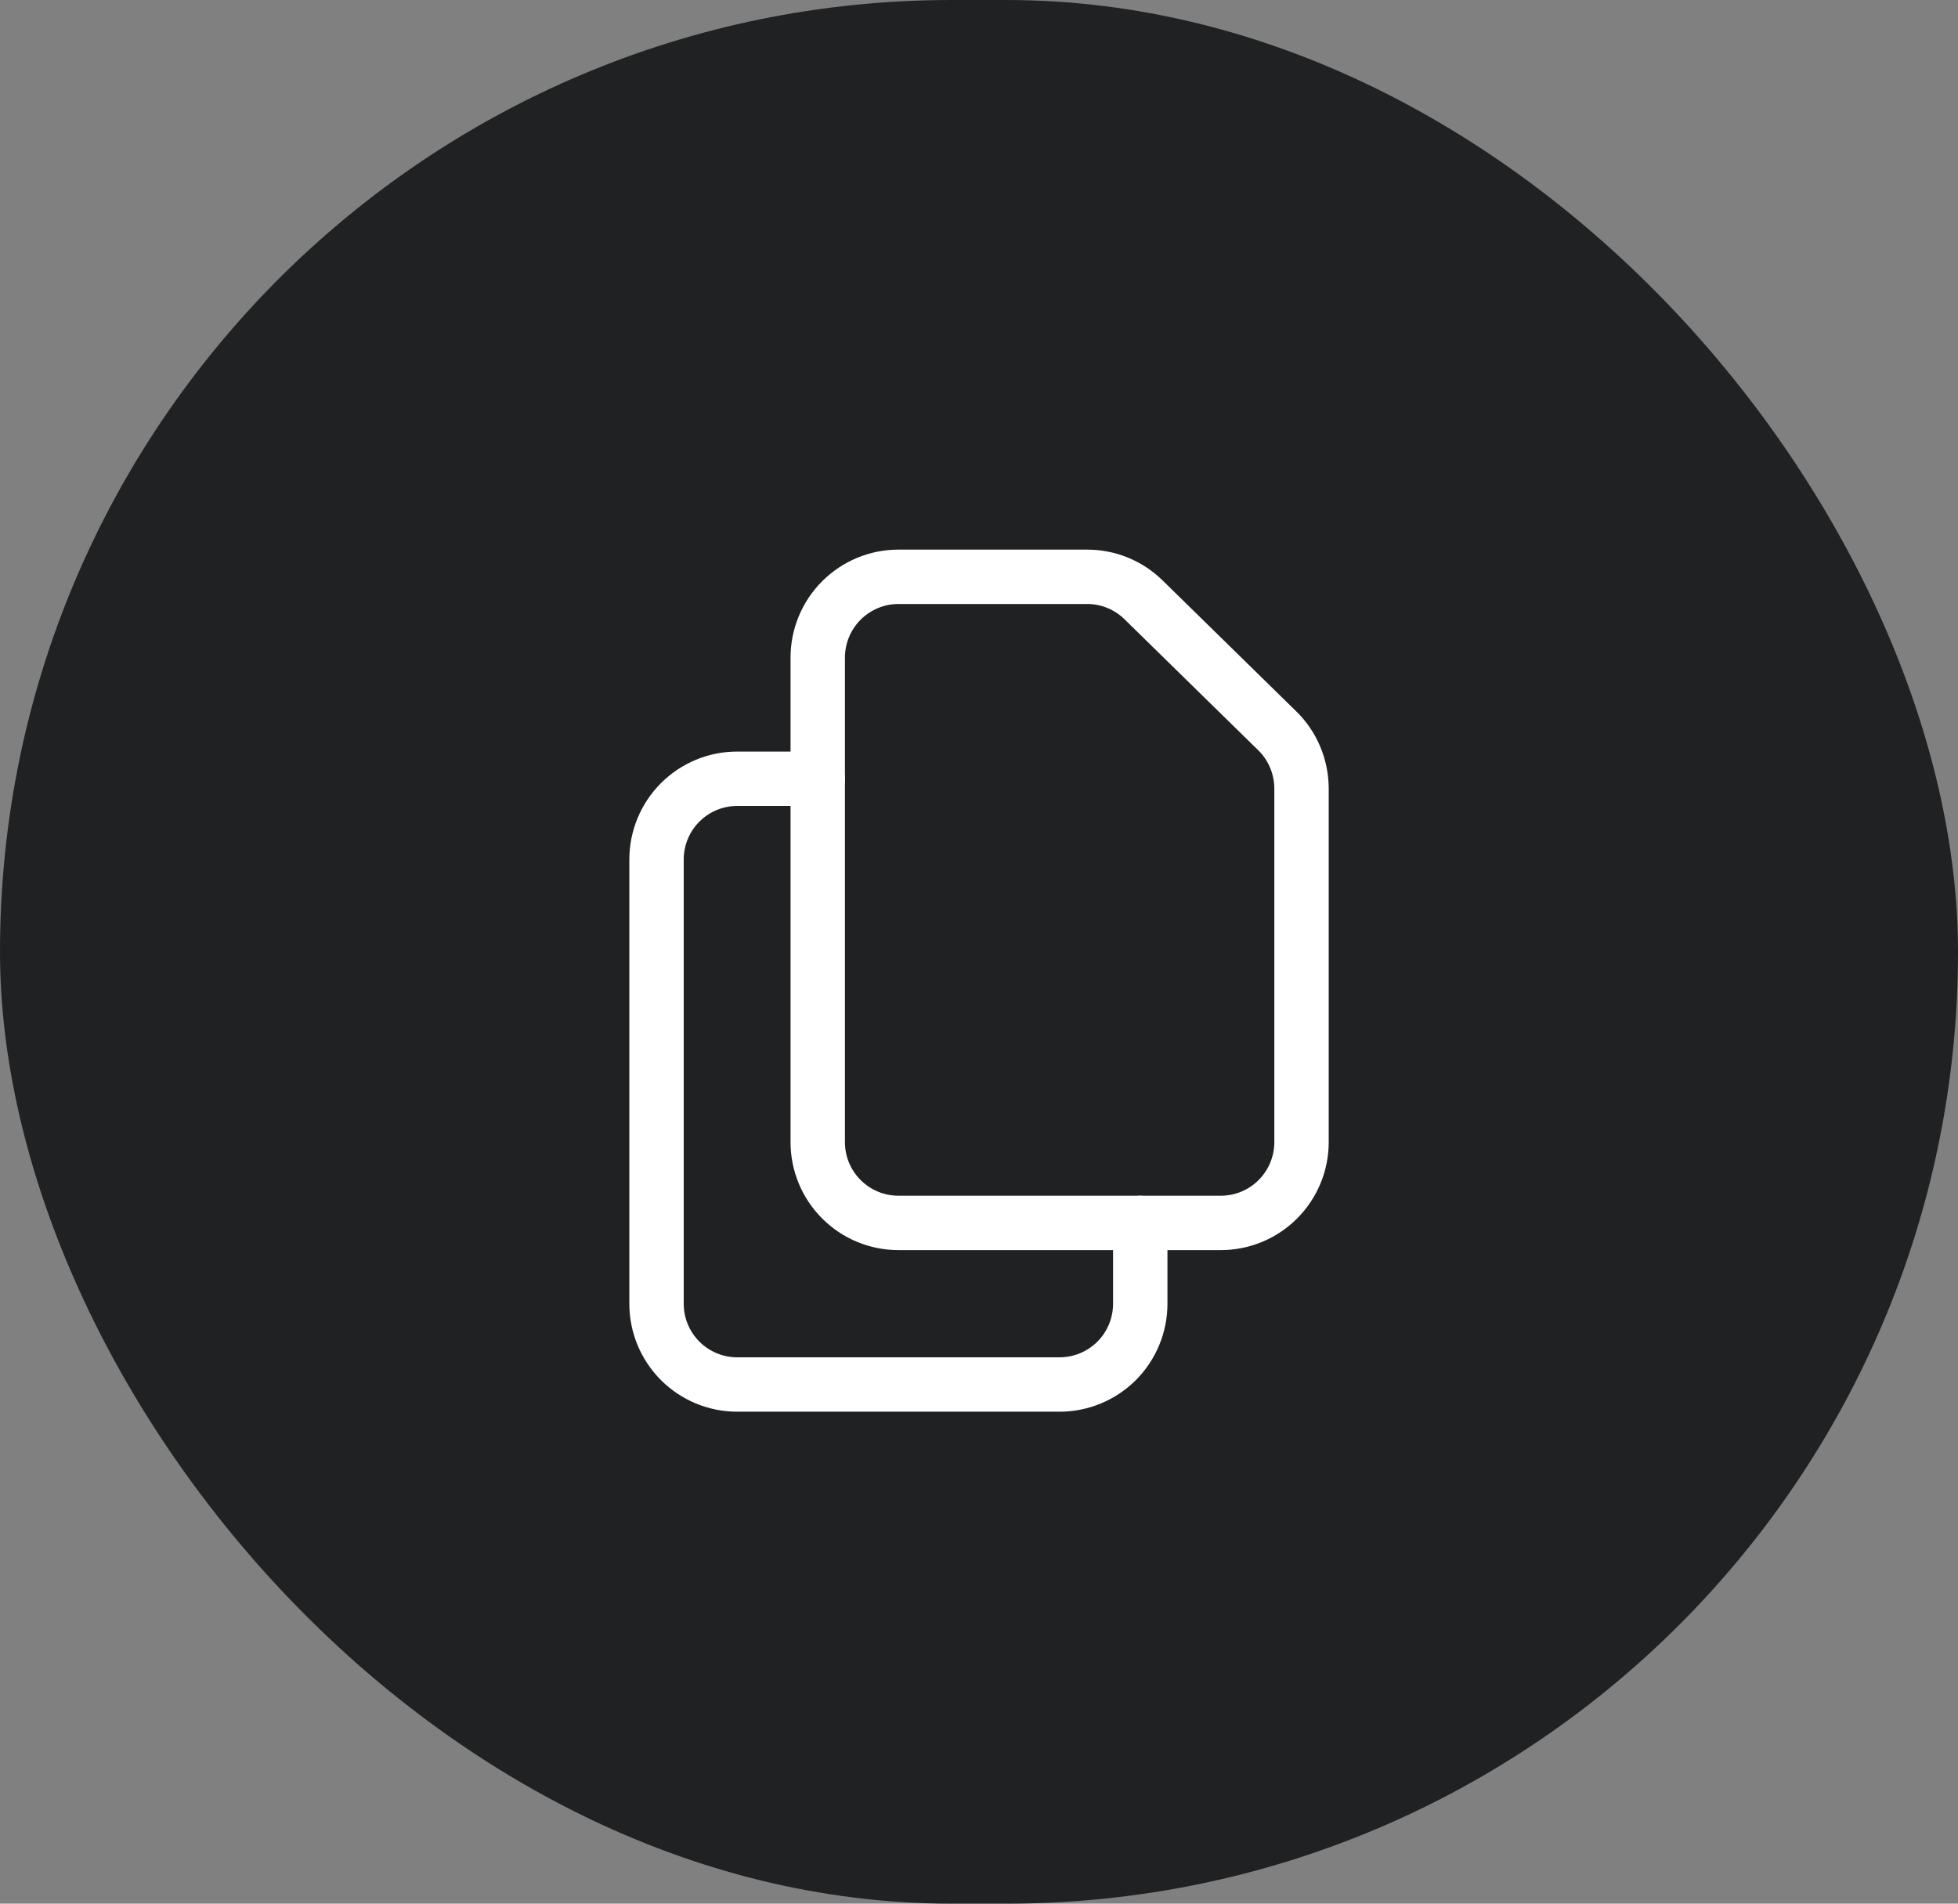
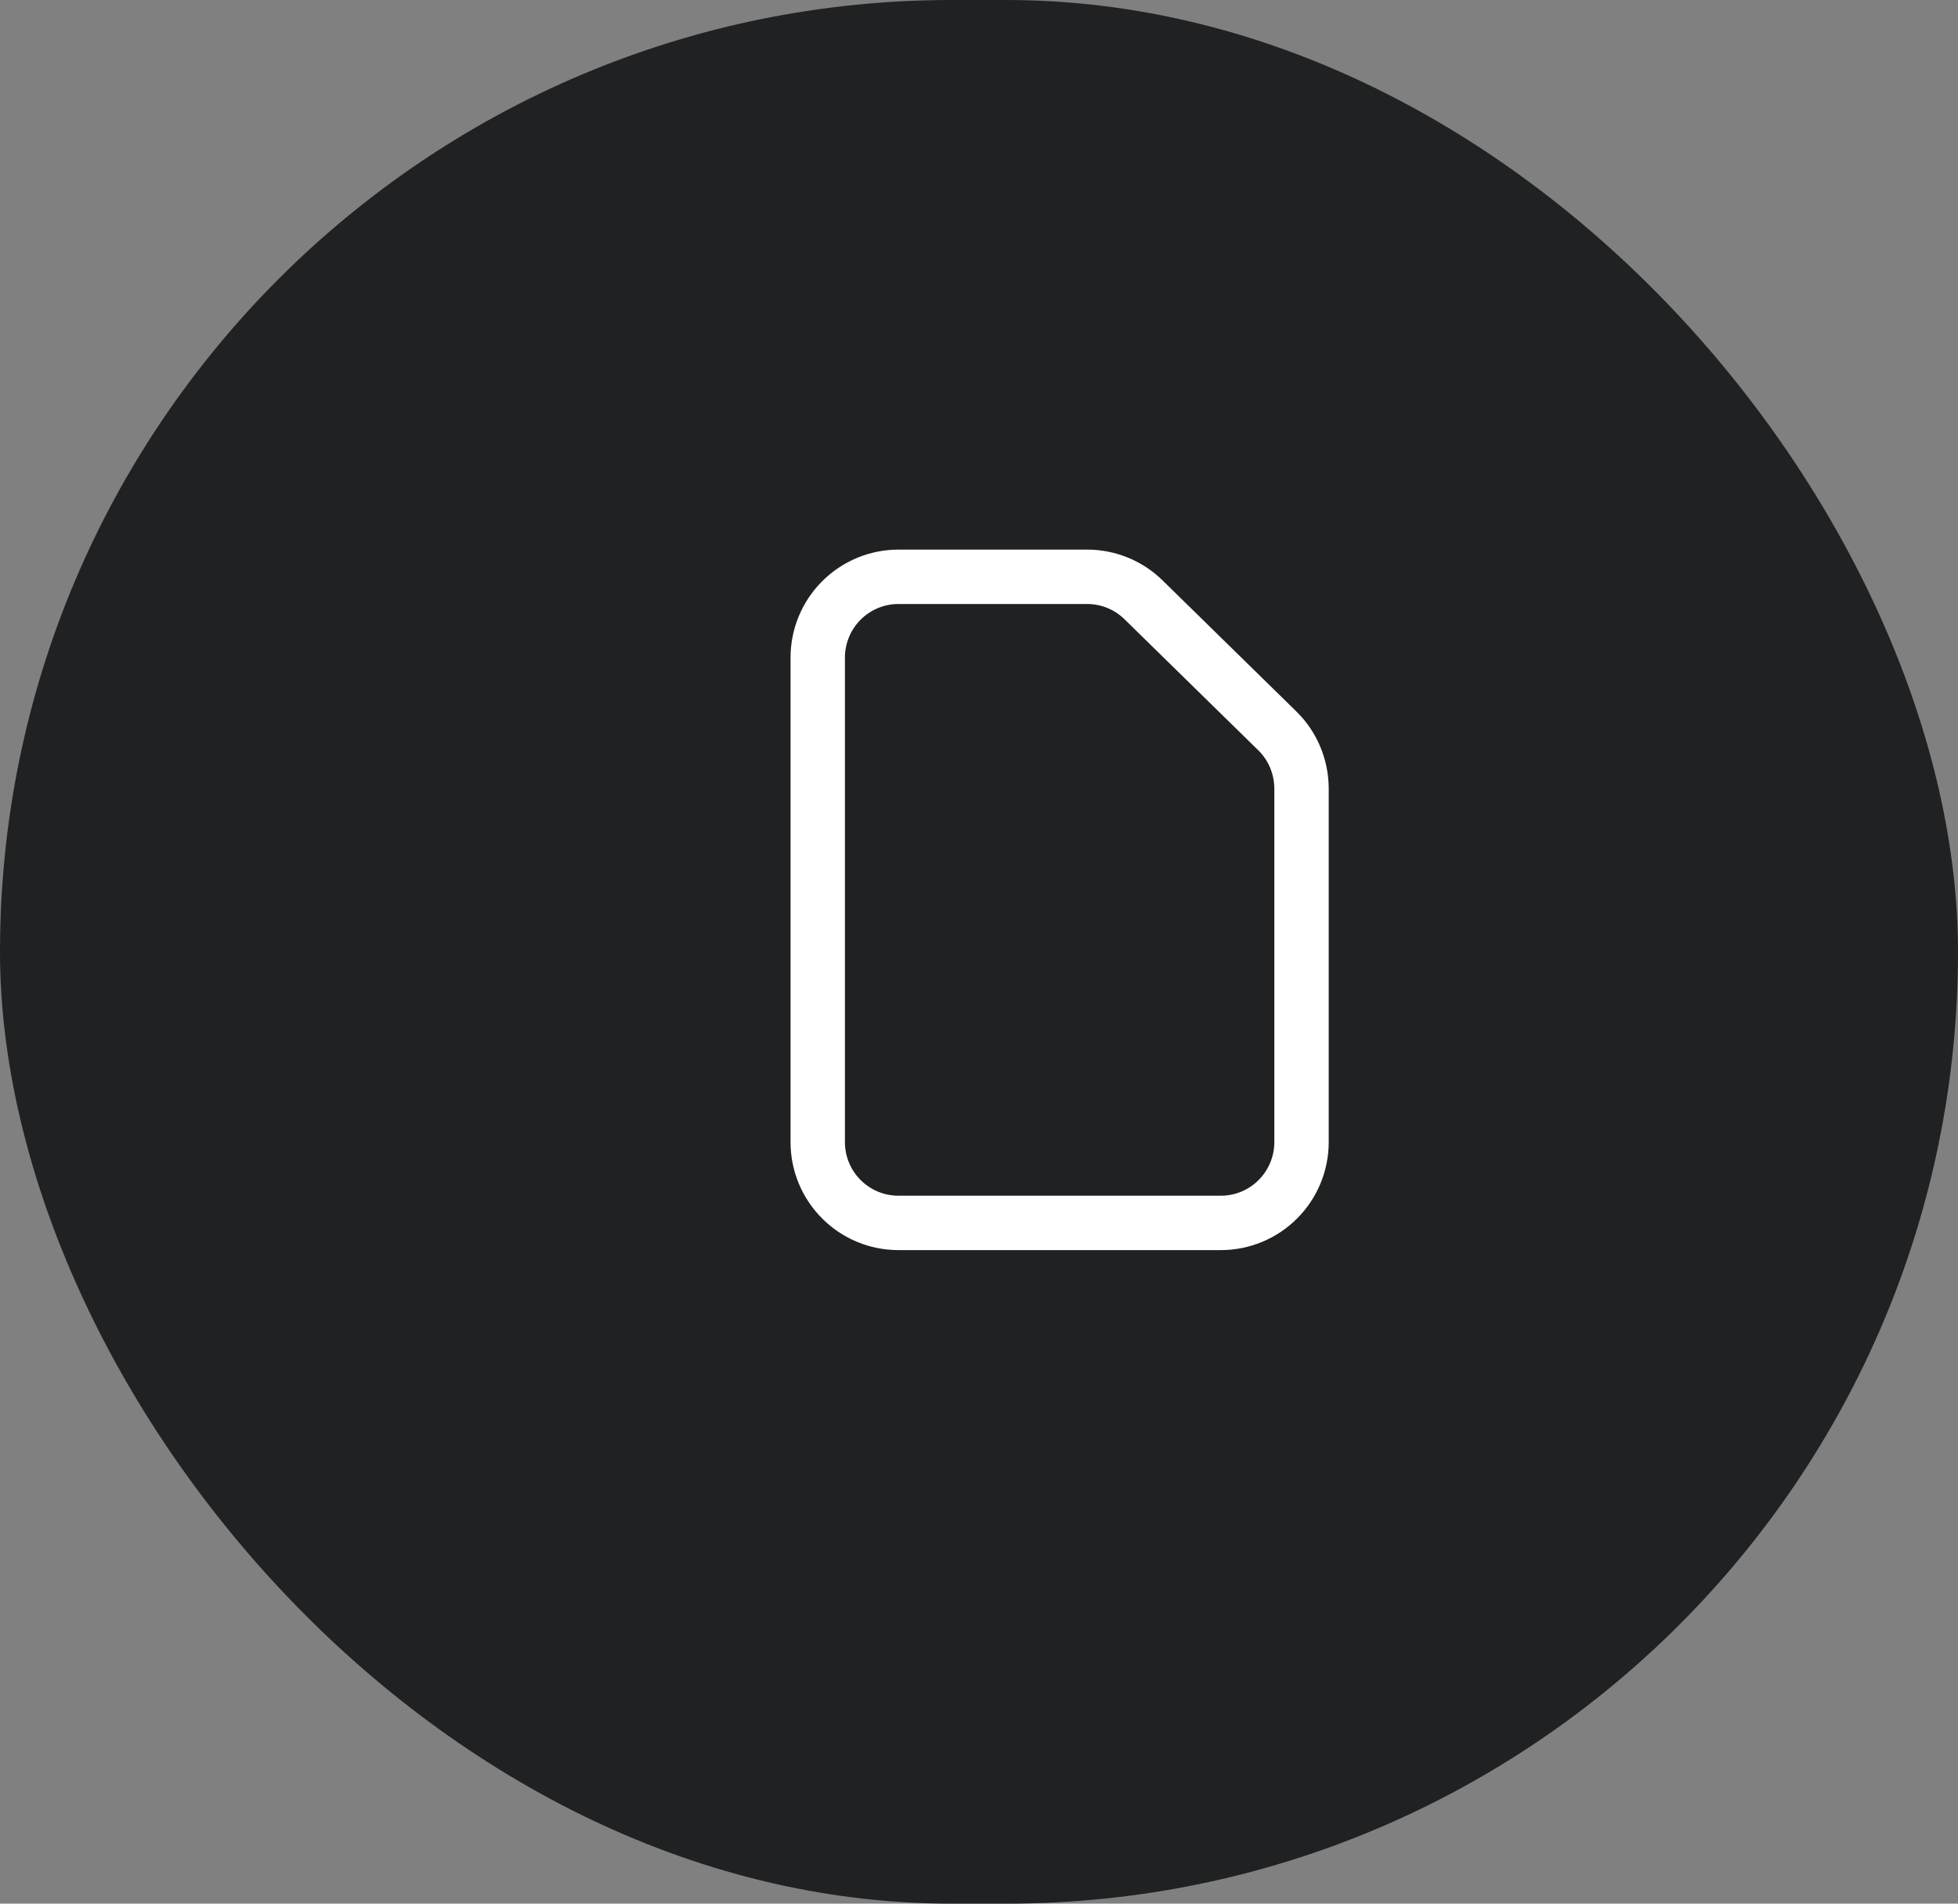
<svg xmlns="http://www.w3.org/2000/svg" width="36" height="35" viewBox="0 0 36 35" fill="none">
  <rect x="0" y="0" width="36" height="35" fill="#808080" stroke="none" />
  <rect width="36" height="35" rx="17.5" fill="#1F2122" />
  <path d="M15.035 12.09V20.999C15.035 21.393 15.191 21.771 15.47 22.049C15.748 22.328 16.125 22.484 16.518 22.484H22.447C22.84 22.484 23.217 22.328 23.495 22.049C23.773 21.771 23.93 21.393 23.93 20.999V14.497C23.929 14.299 23.89 14.104 23.813 13.921C23.737 13.739 23.625 13.574 23.483 13.436L21.026 11.029C20.749 10.757 20.377 10.605 19.99 10.605H16.518C16.125 10.605 15.748 10.762 15.47 11.04C15.191 11.319 15.035 11.697 15.035 12.09V12.09Z" stroke="white" stroke-linecap="round" stroke-linejoin="round" />
-   <path d="M20.965 22.485V23.97C20.965 24.364 20.809 24.741 20.531 25.02C20.253 25.298 19.875 25.455 19.482 25.455H13.553C13.16 25.455 12.783 25.298 12.505 25.02C12.227 24.741 12.071 24.364 12.071 23.97V15.803C12.071 15.409 12.227 15.032 12.505 14.753C12.783 14.475 13.16 14.318 13.553 14.318H15.035" stroke="white" stroke-linecap="round" stroke-linejoin="round" />
</svg>